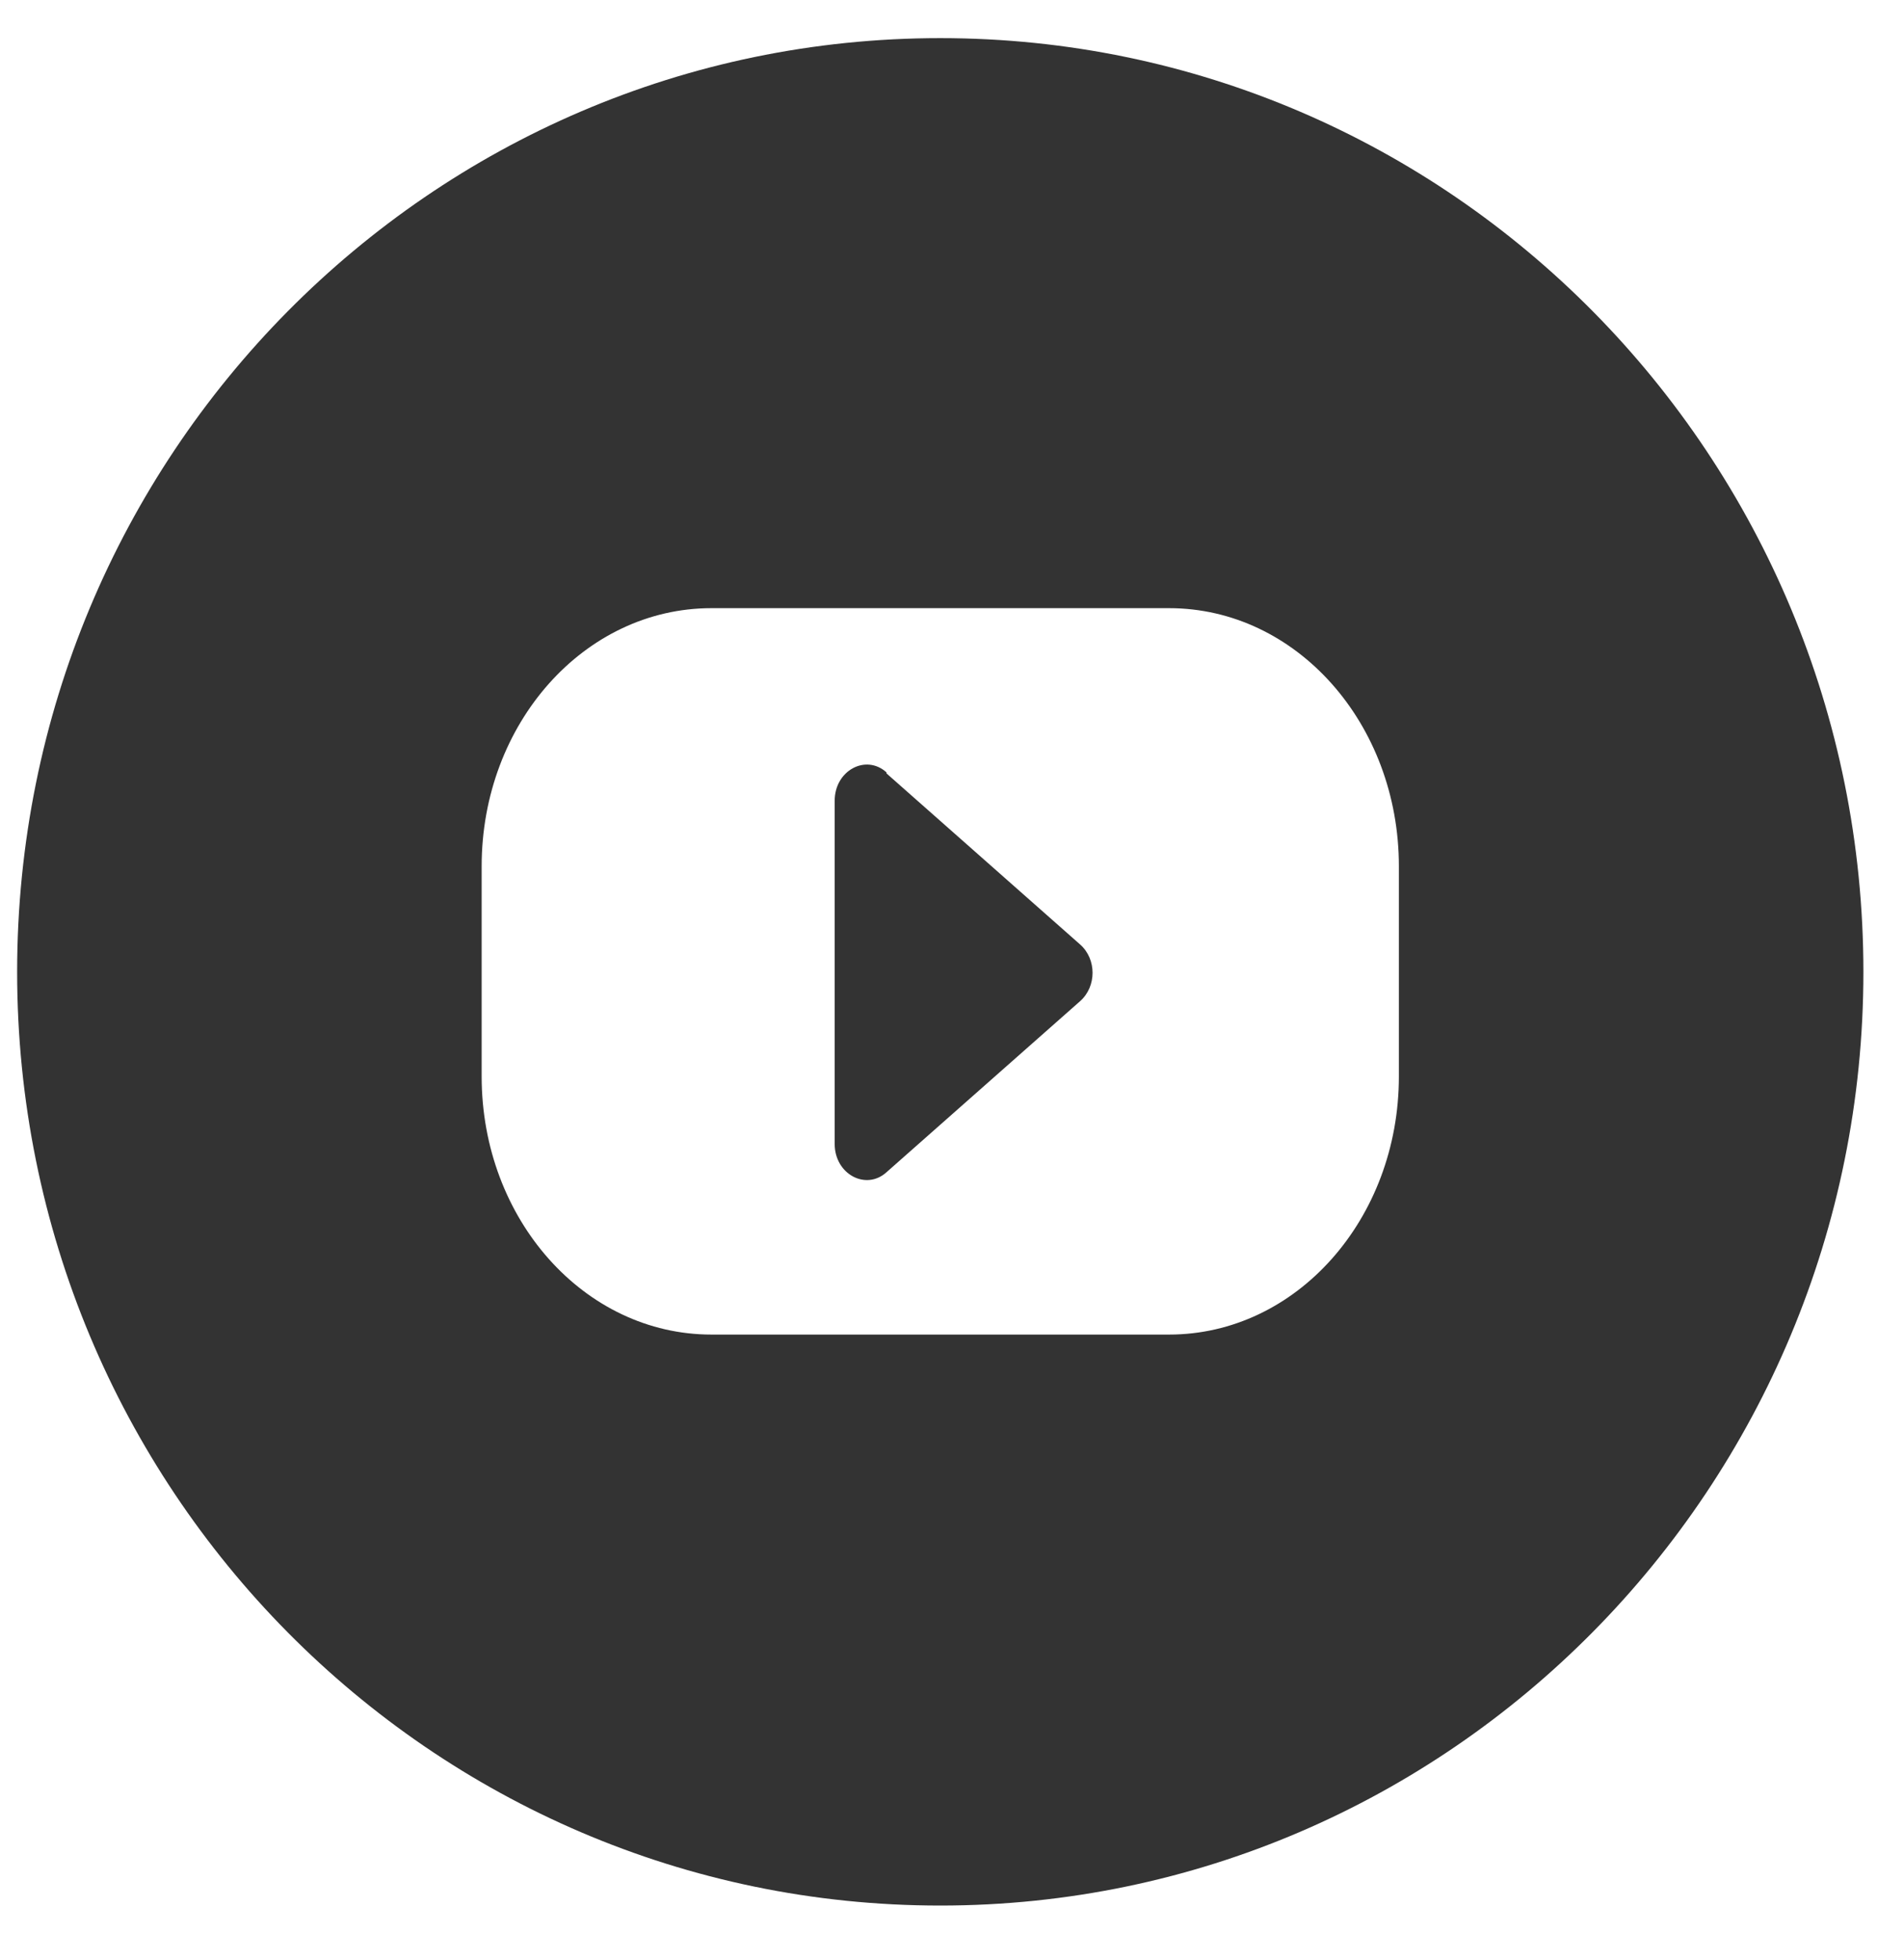
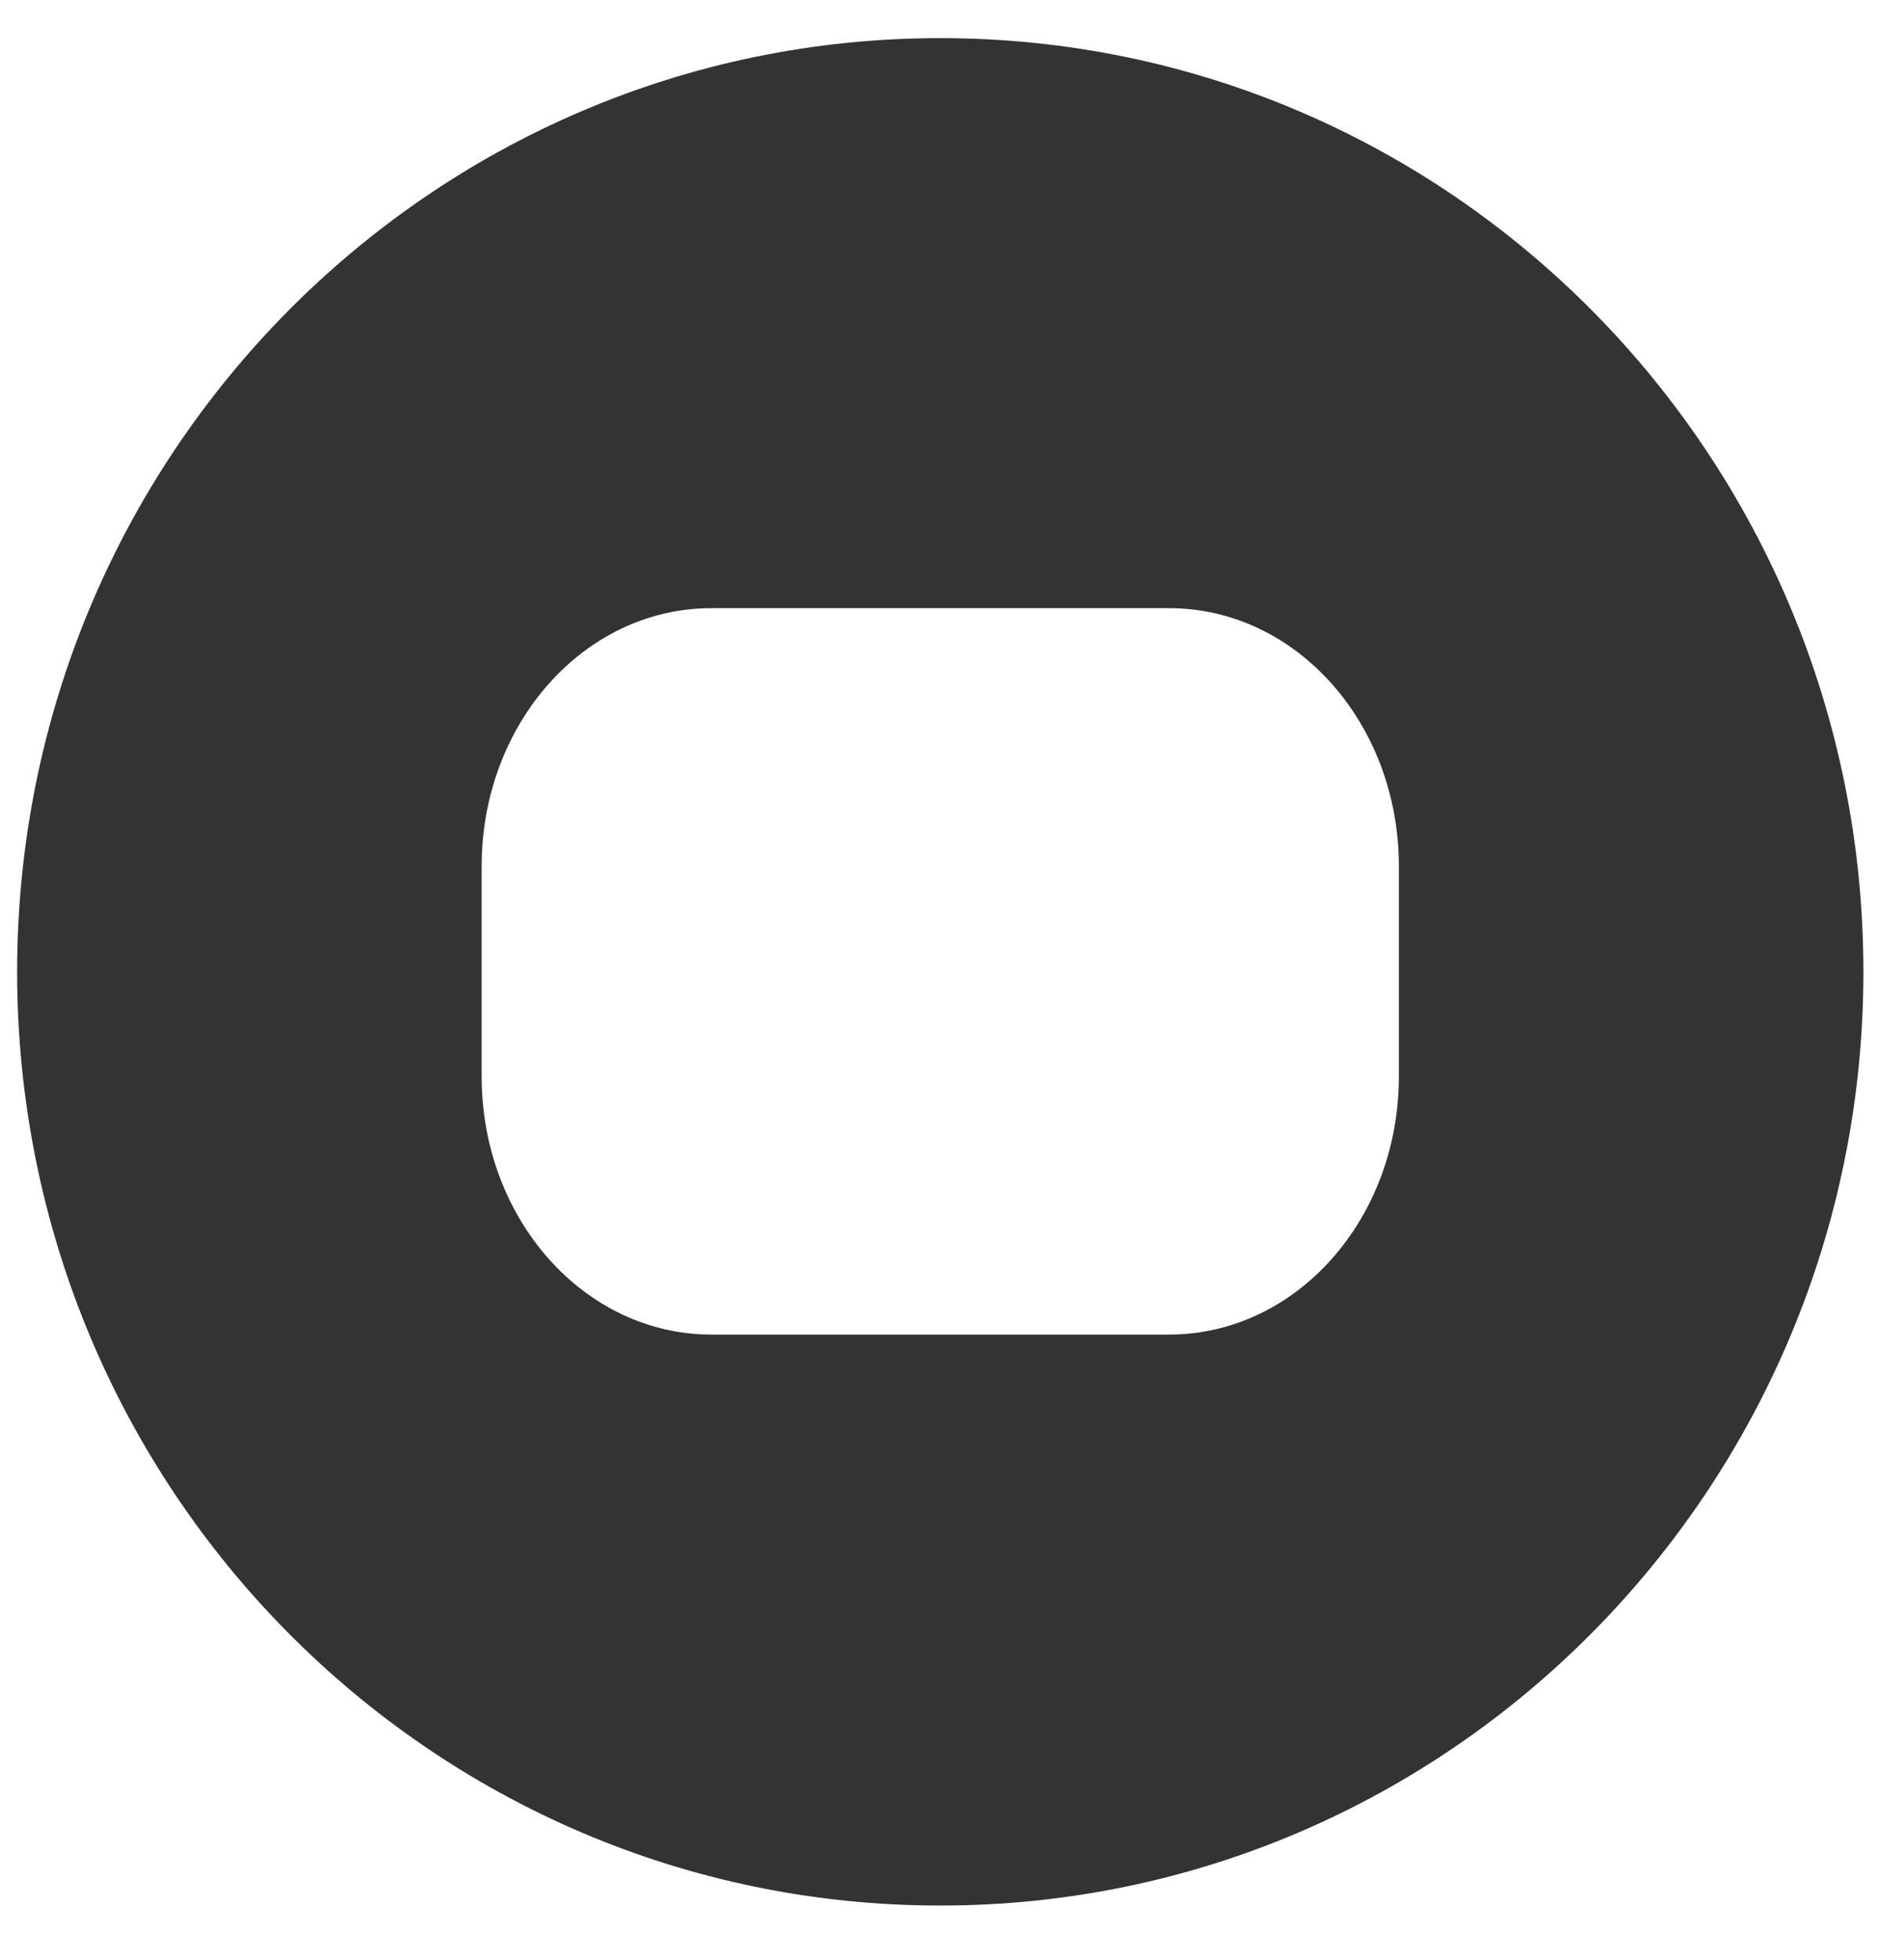
<svg xmlns="http://www.w3.org/2000/svg" width="34" height="35" viewBox="0 0 34 35" fill="none">
-   <path d="M15.83 13.795C15.463 13.463 14.905 13.76 14.905 14.302V20.431C14.905 20.972 15.463 21.269 15.83 20.937L19.288 17.881C19.584 17.619 19.584 17.13 19.288 16.869L15.83 13.813V13.795Z" fill="#333333" />
  <path d="M16.79 0.681C7.693 0.681 0.306 8.137 0.306 17.358C0.306 26.578 7.693 34.034 16.79 34.034C25.888 34.034 33.275 26.56 33.275 17.358C33.275 8.155 25.906 0.681 16.79 0.681ZM24.98 19.226C24.98 21.775 23.147 23.836 20.877 23.836H12.704C10.434 23.836 8.601 21.775 8.601 19.226V15.472C8.601 12.922 10.434 10.862 12.704 10.862H20.877C23.147 10.862 24.98 12.922 24.98 15.472V19.226Z" fill="#333333" />
</svg>